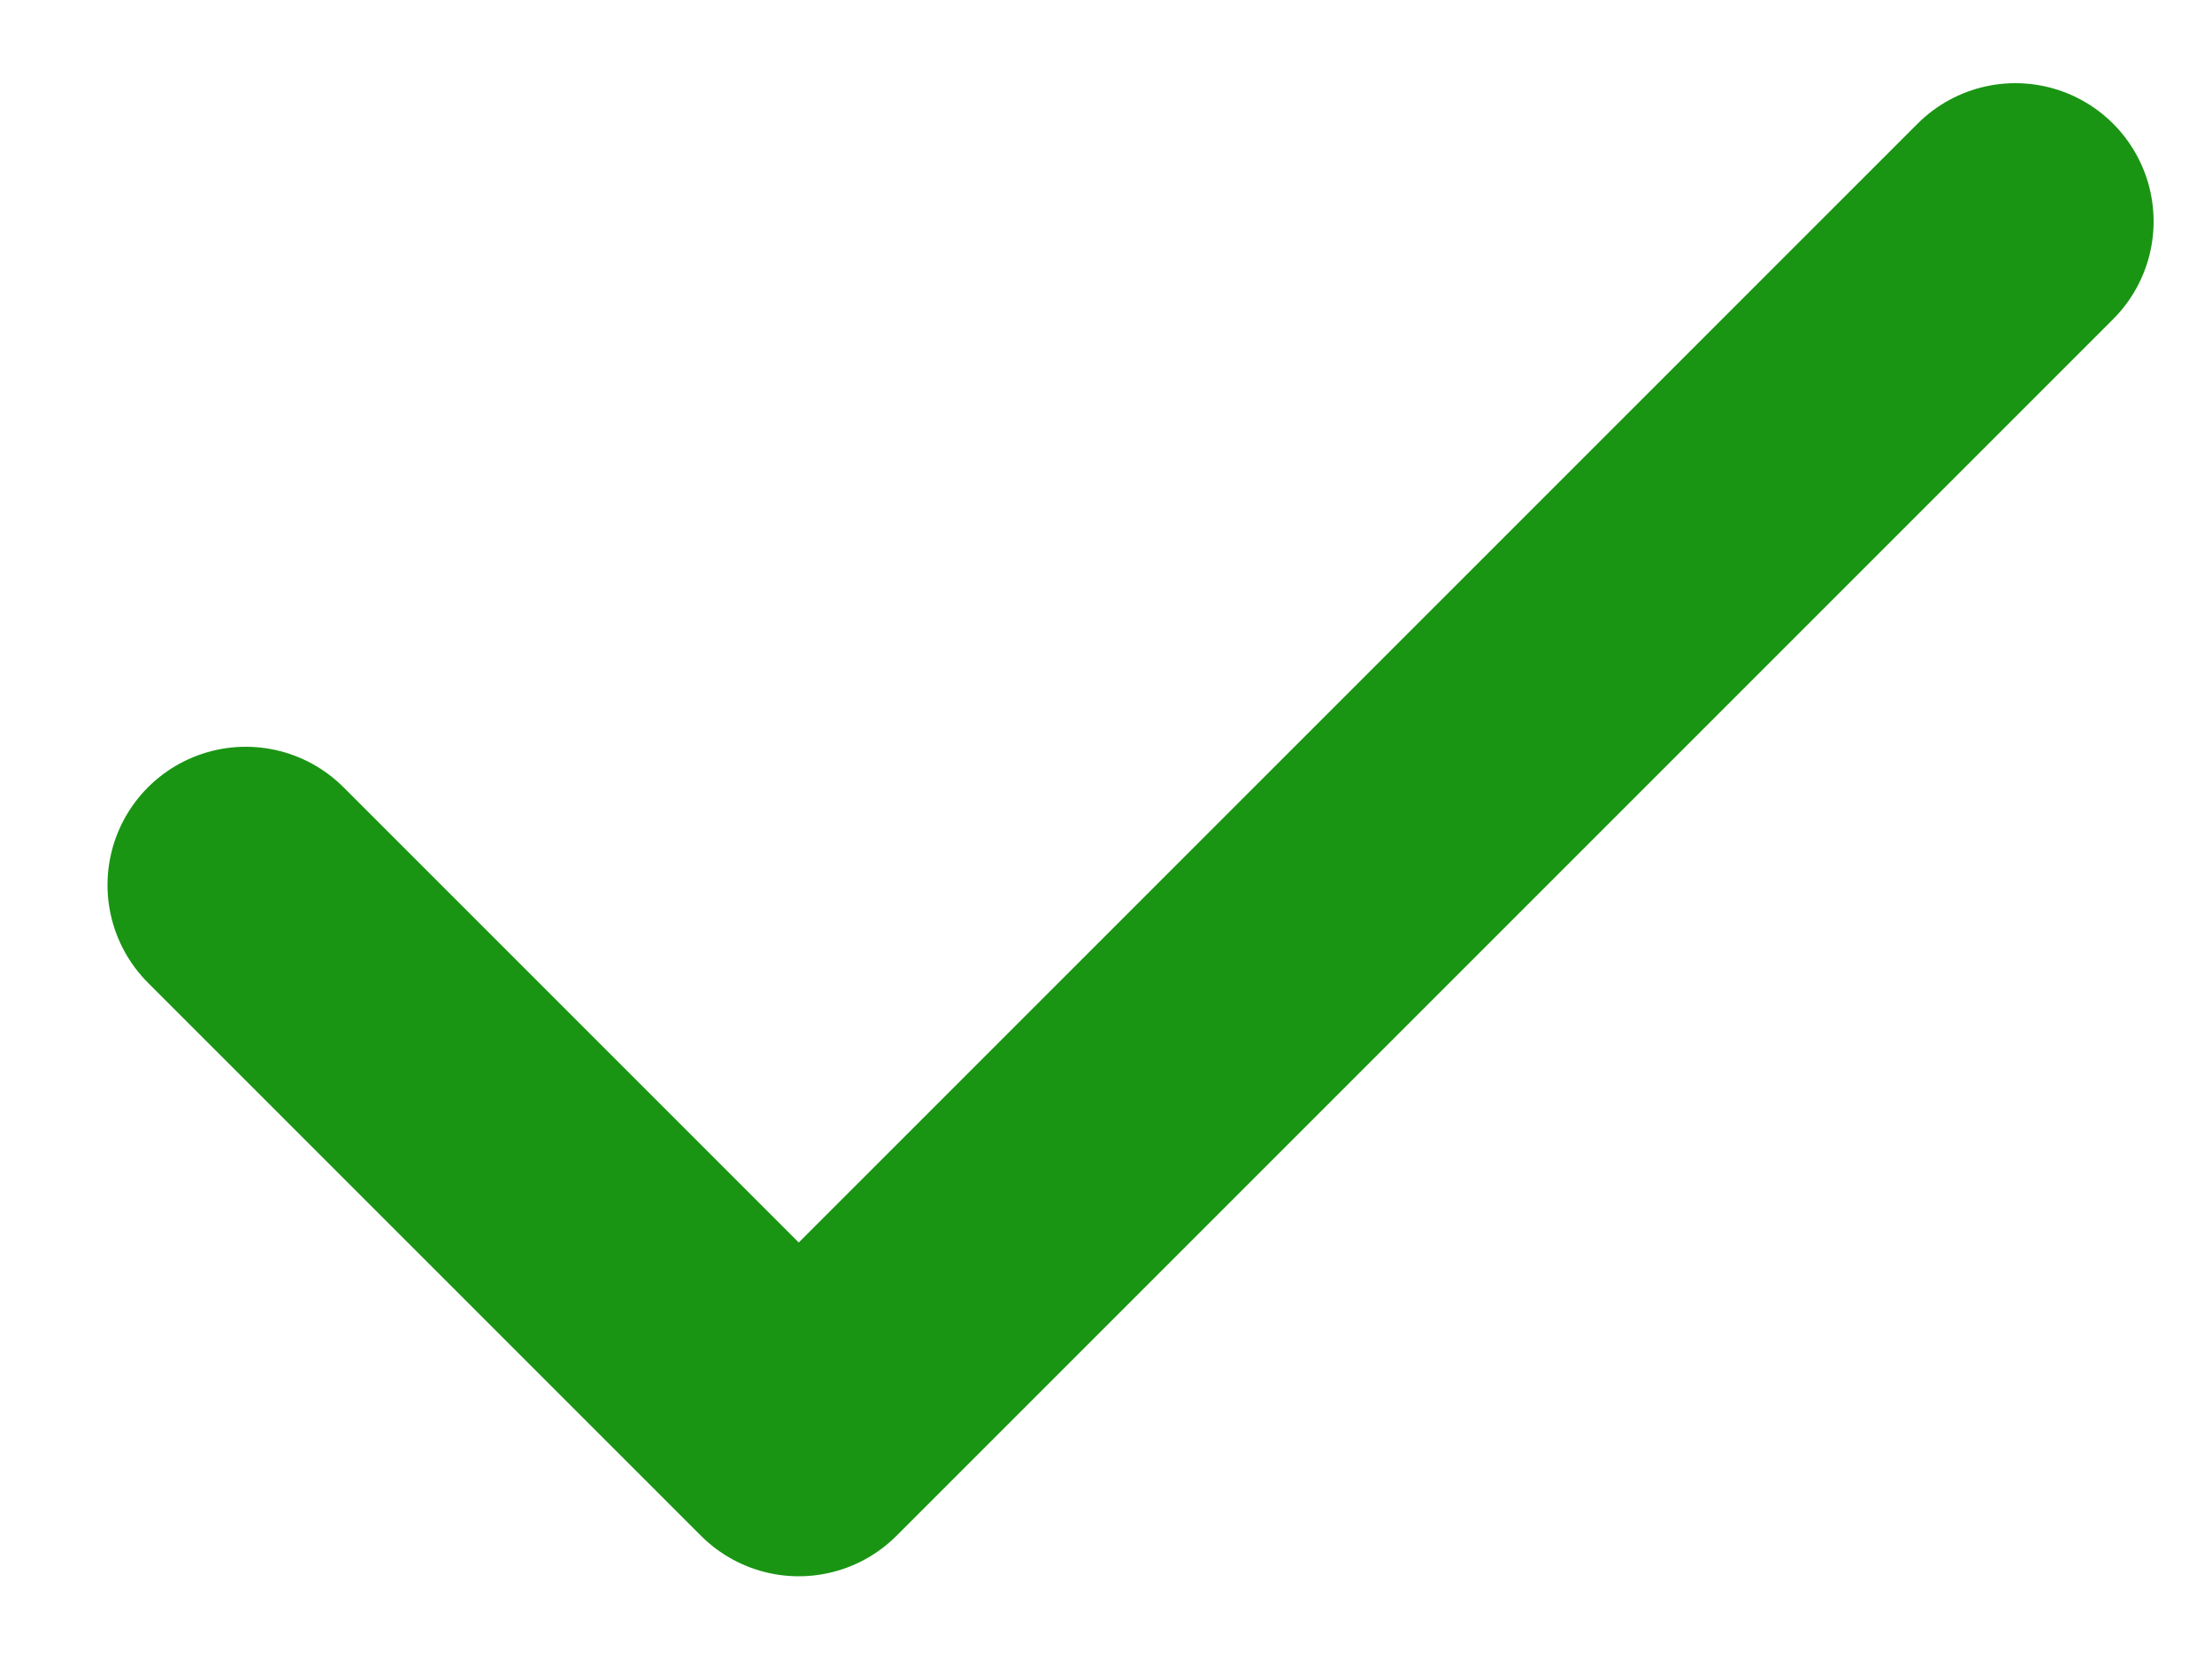
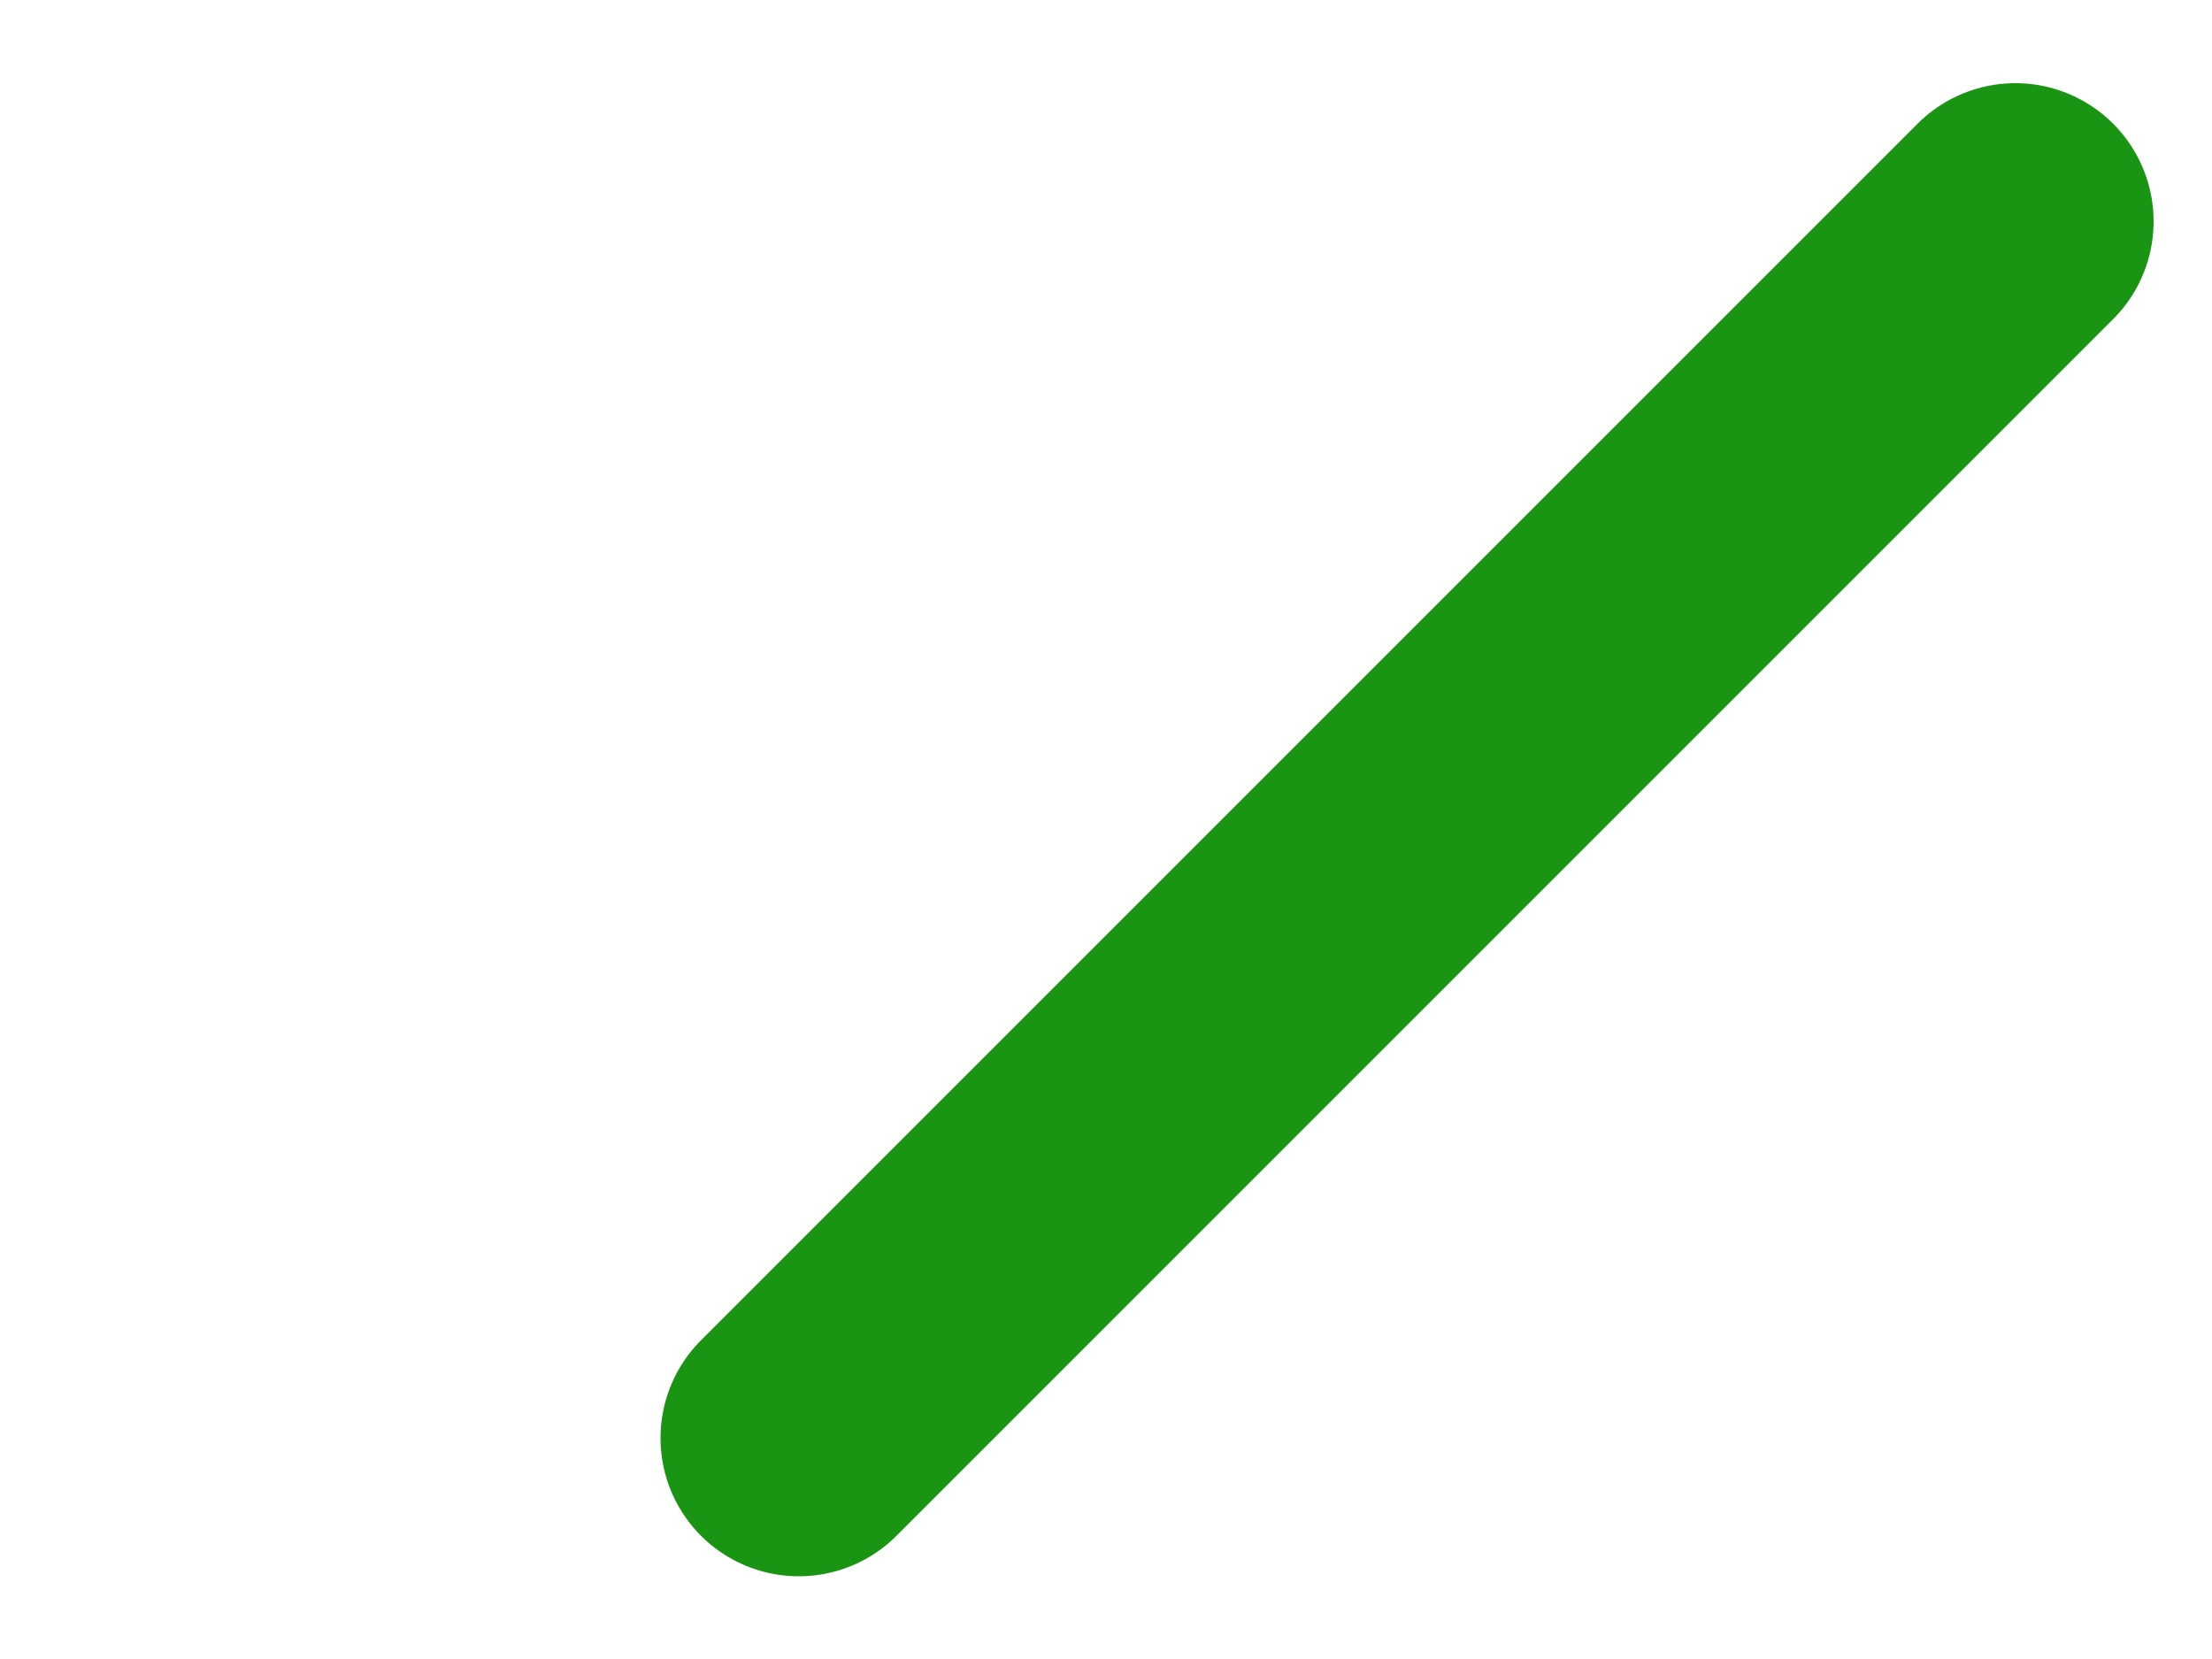
<svg xmlns="http://www.w3.org/2000/svg" width="20" height="15" viewBox="0 0 20 15" fill="none">
-   <path d="M18.222 2.002L7.222 13.002L2.222 8.002" stroke="#199513" stroke-width="2.5" stroke-linecap="round" stroke-linejoin="round" />
+   <path d="M18.222 2.002L7.222 13.002" stroke="#199513" stroke-width="2.5" stroke-linecap="round" stroke-linejoin="round" />
</svg>